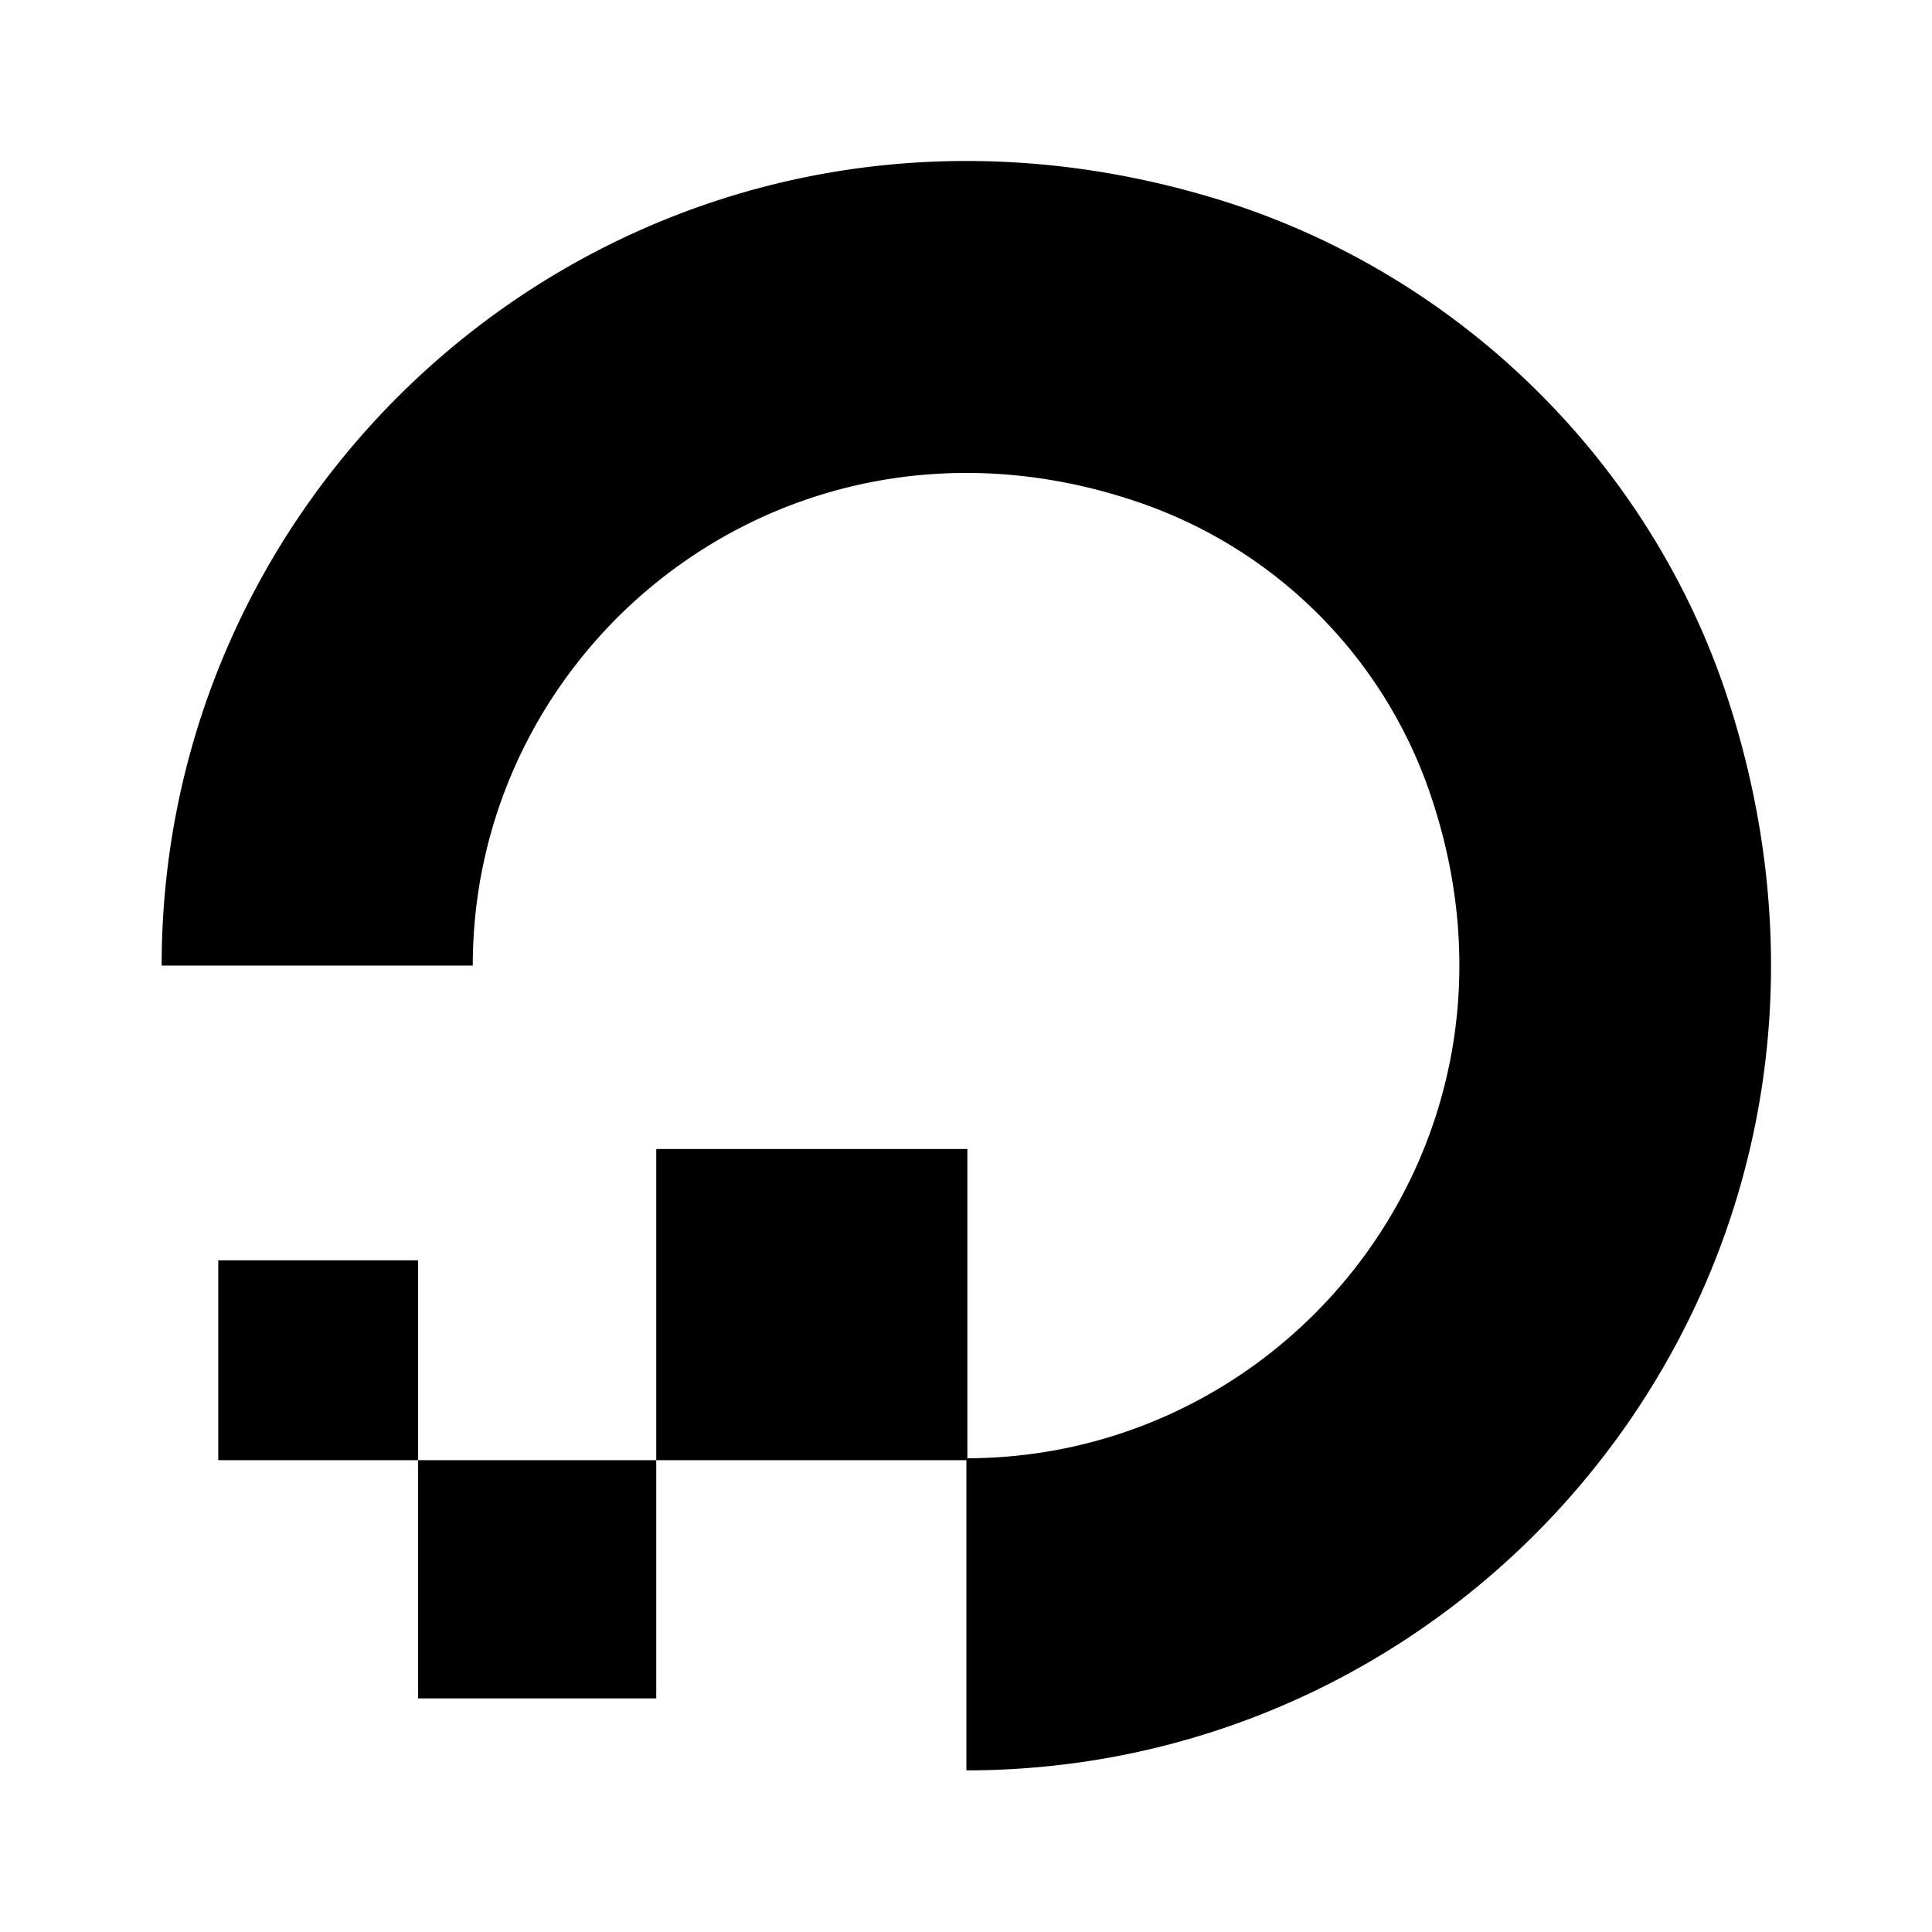
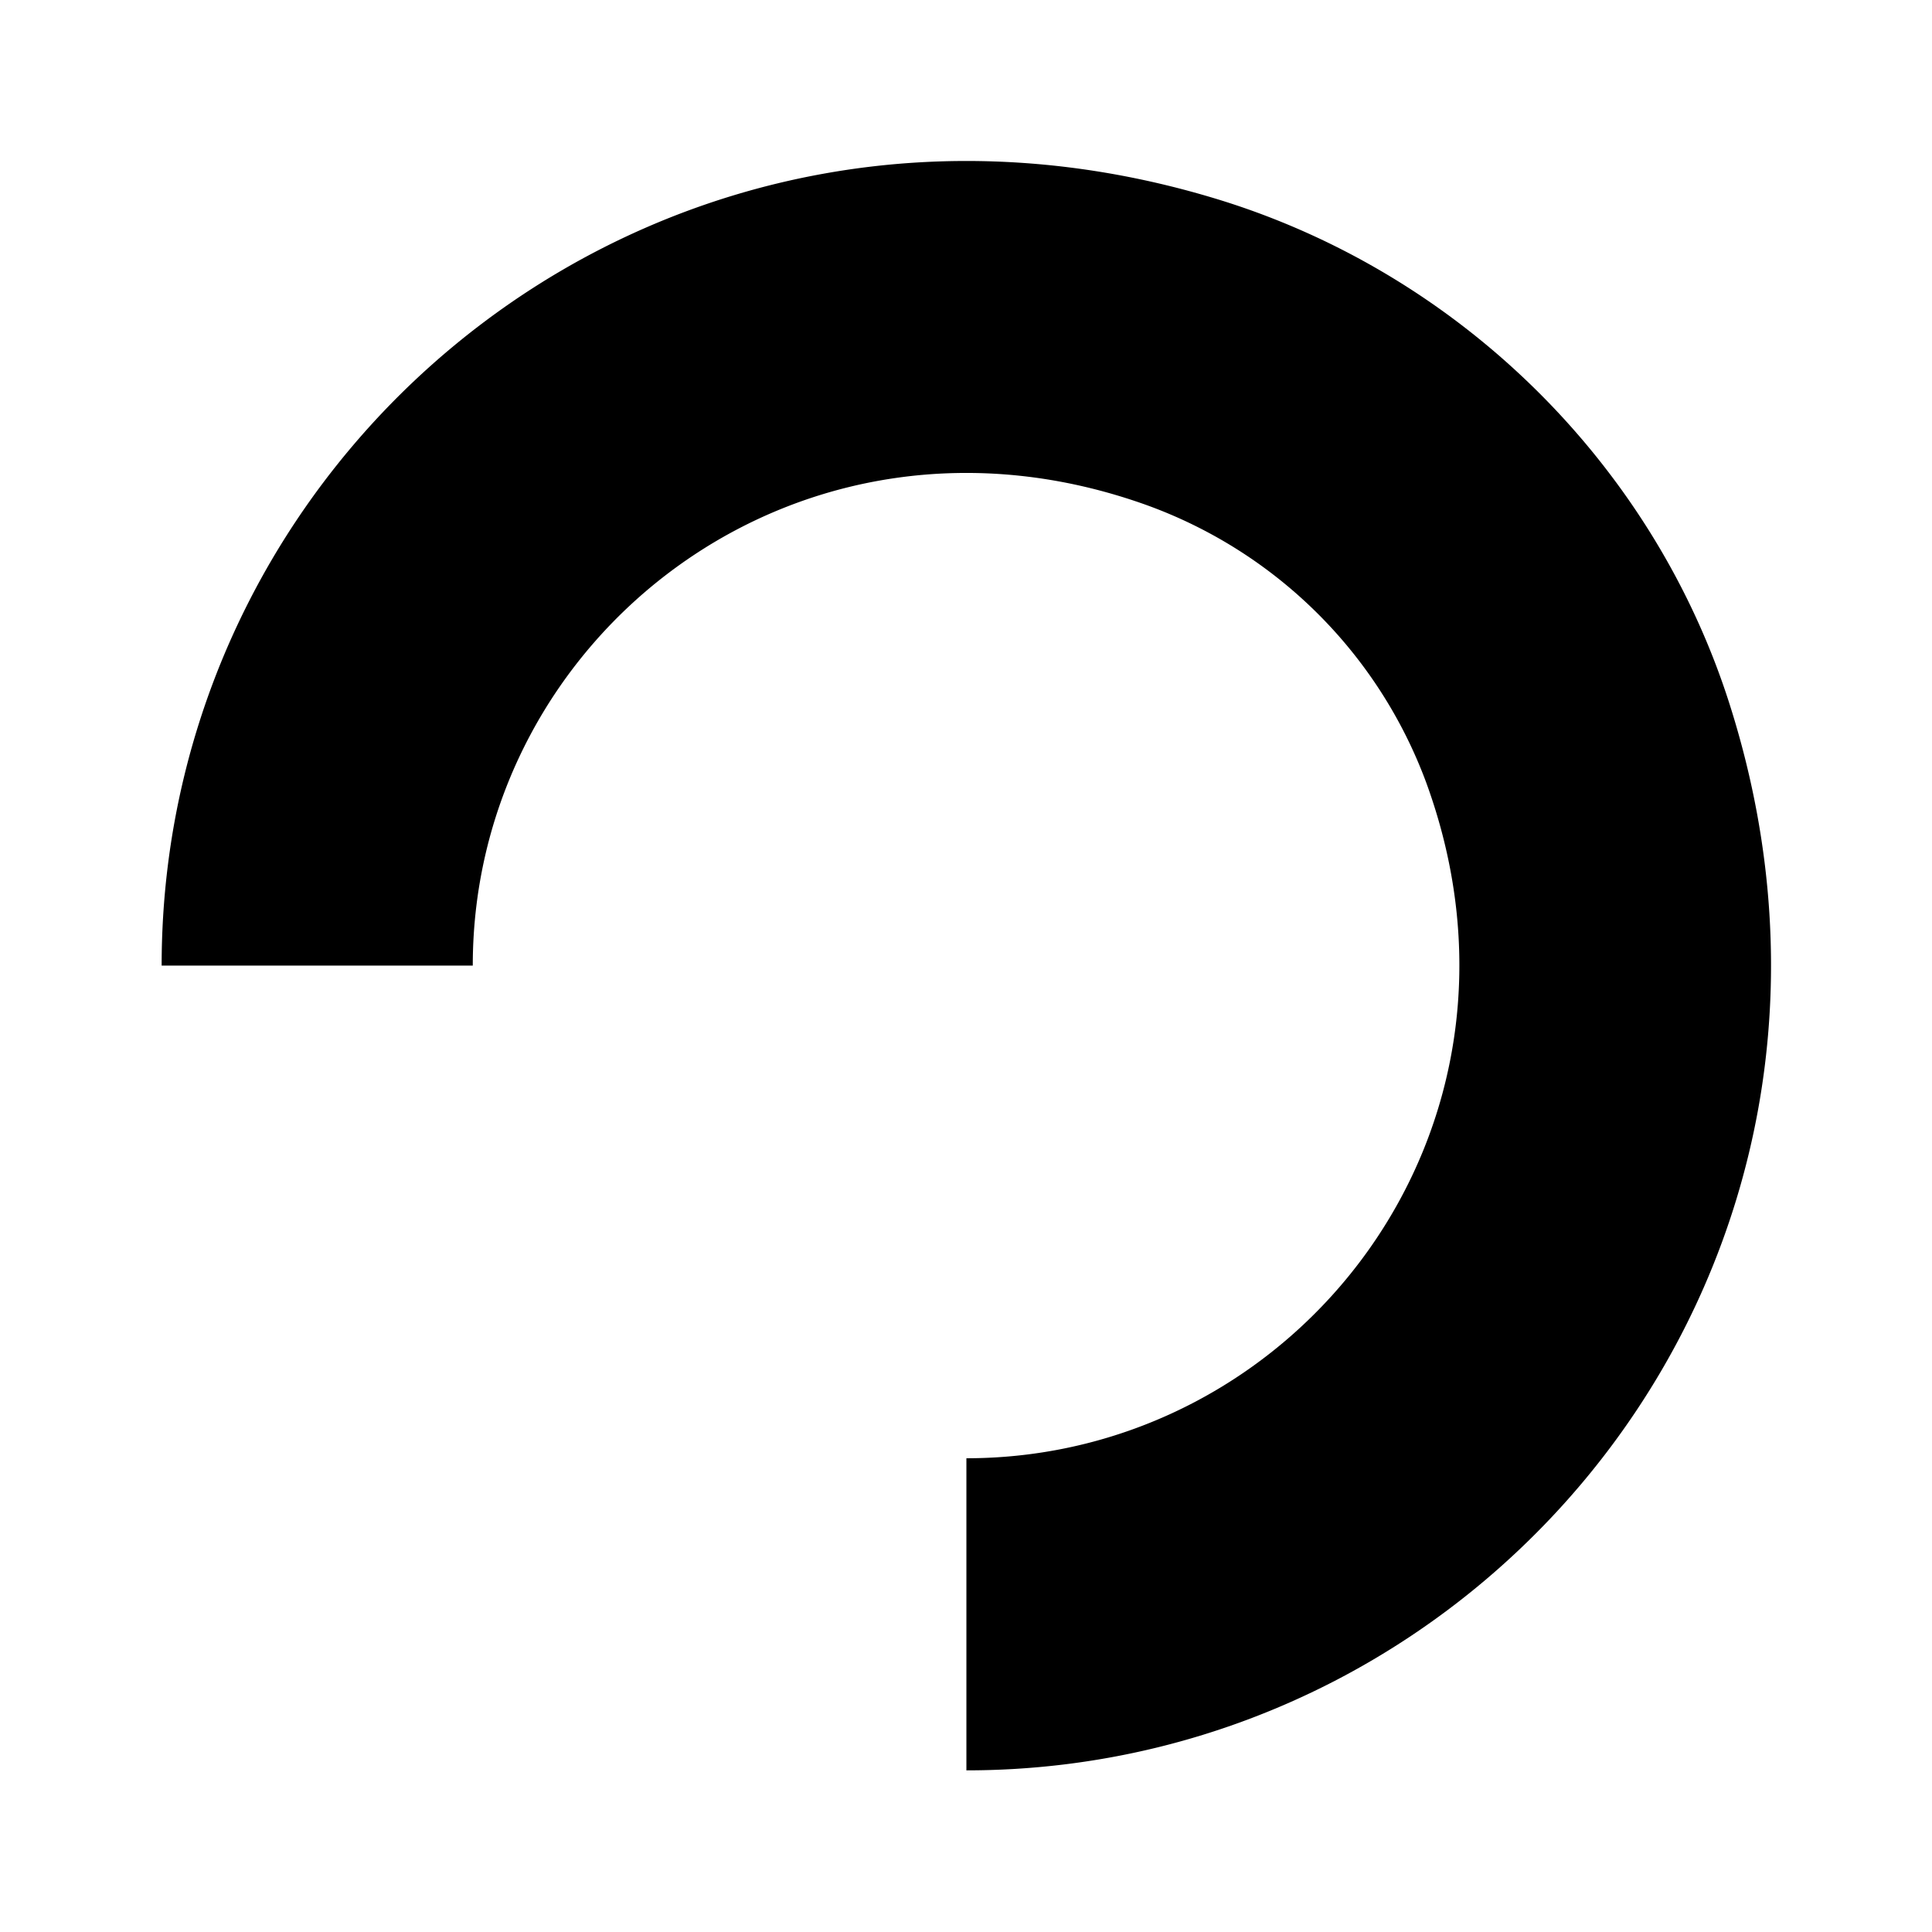
<svg xmlns="http://www.w3.org/2000/svg" width="24" height="24">
  <path d="M12.005 21.992v-3.877c4.104 0 7.288-4.068 5.714-8.388a5.81 5.81 0 0 0-3.457-3.446c-4.319-1.563-8.389 1.61-8.389 5.714H2.008c0-6.541 6.325-11.642 13.184-9.499 2.991.94 5.383 3.321 6.313 6.313 2.141 6.858-2.96 13.183-9.5 13.183z" />
-   <path d="M12.017 18.139H8.152v-3.866h3.865zm-3.865 2.959H5.193v-2.959h2.959zm-2.959-2.959H2.711v-2.483h2.482v2.483z" />
</svg>